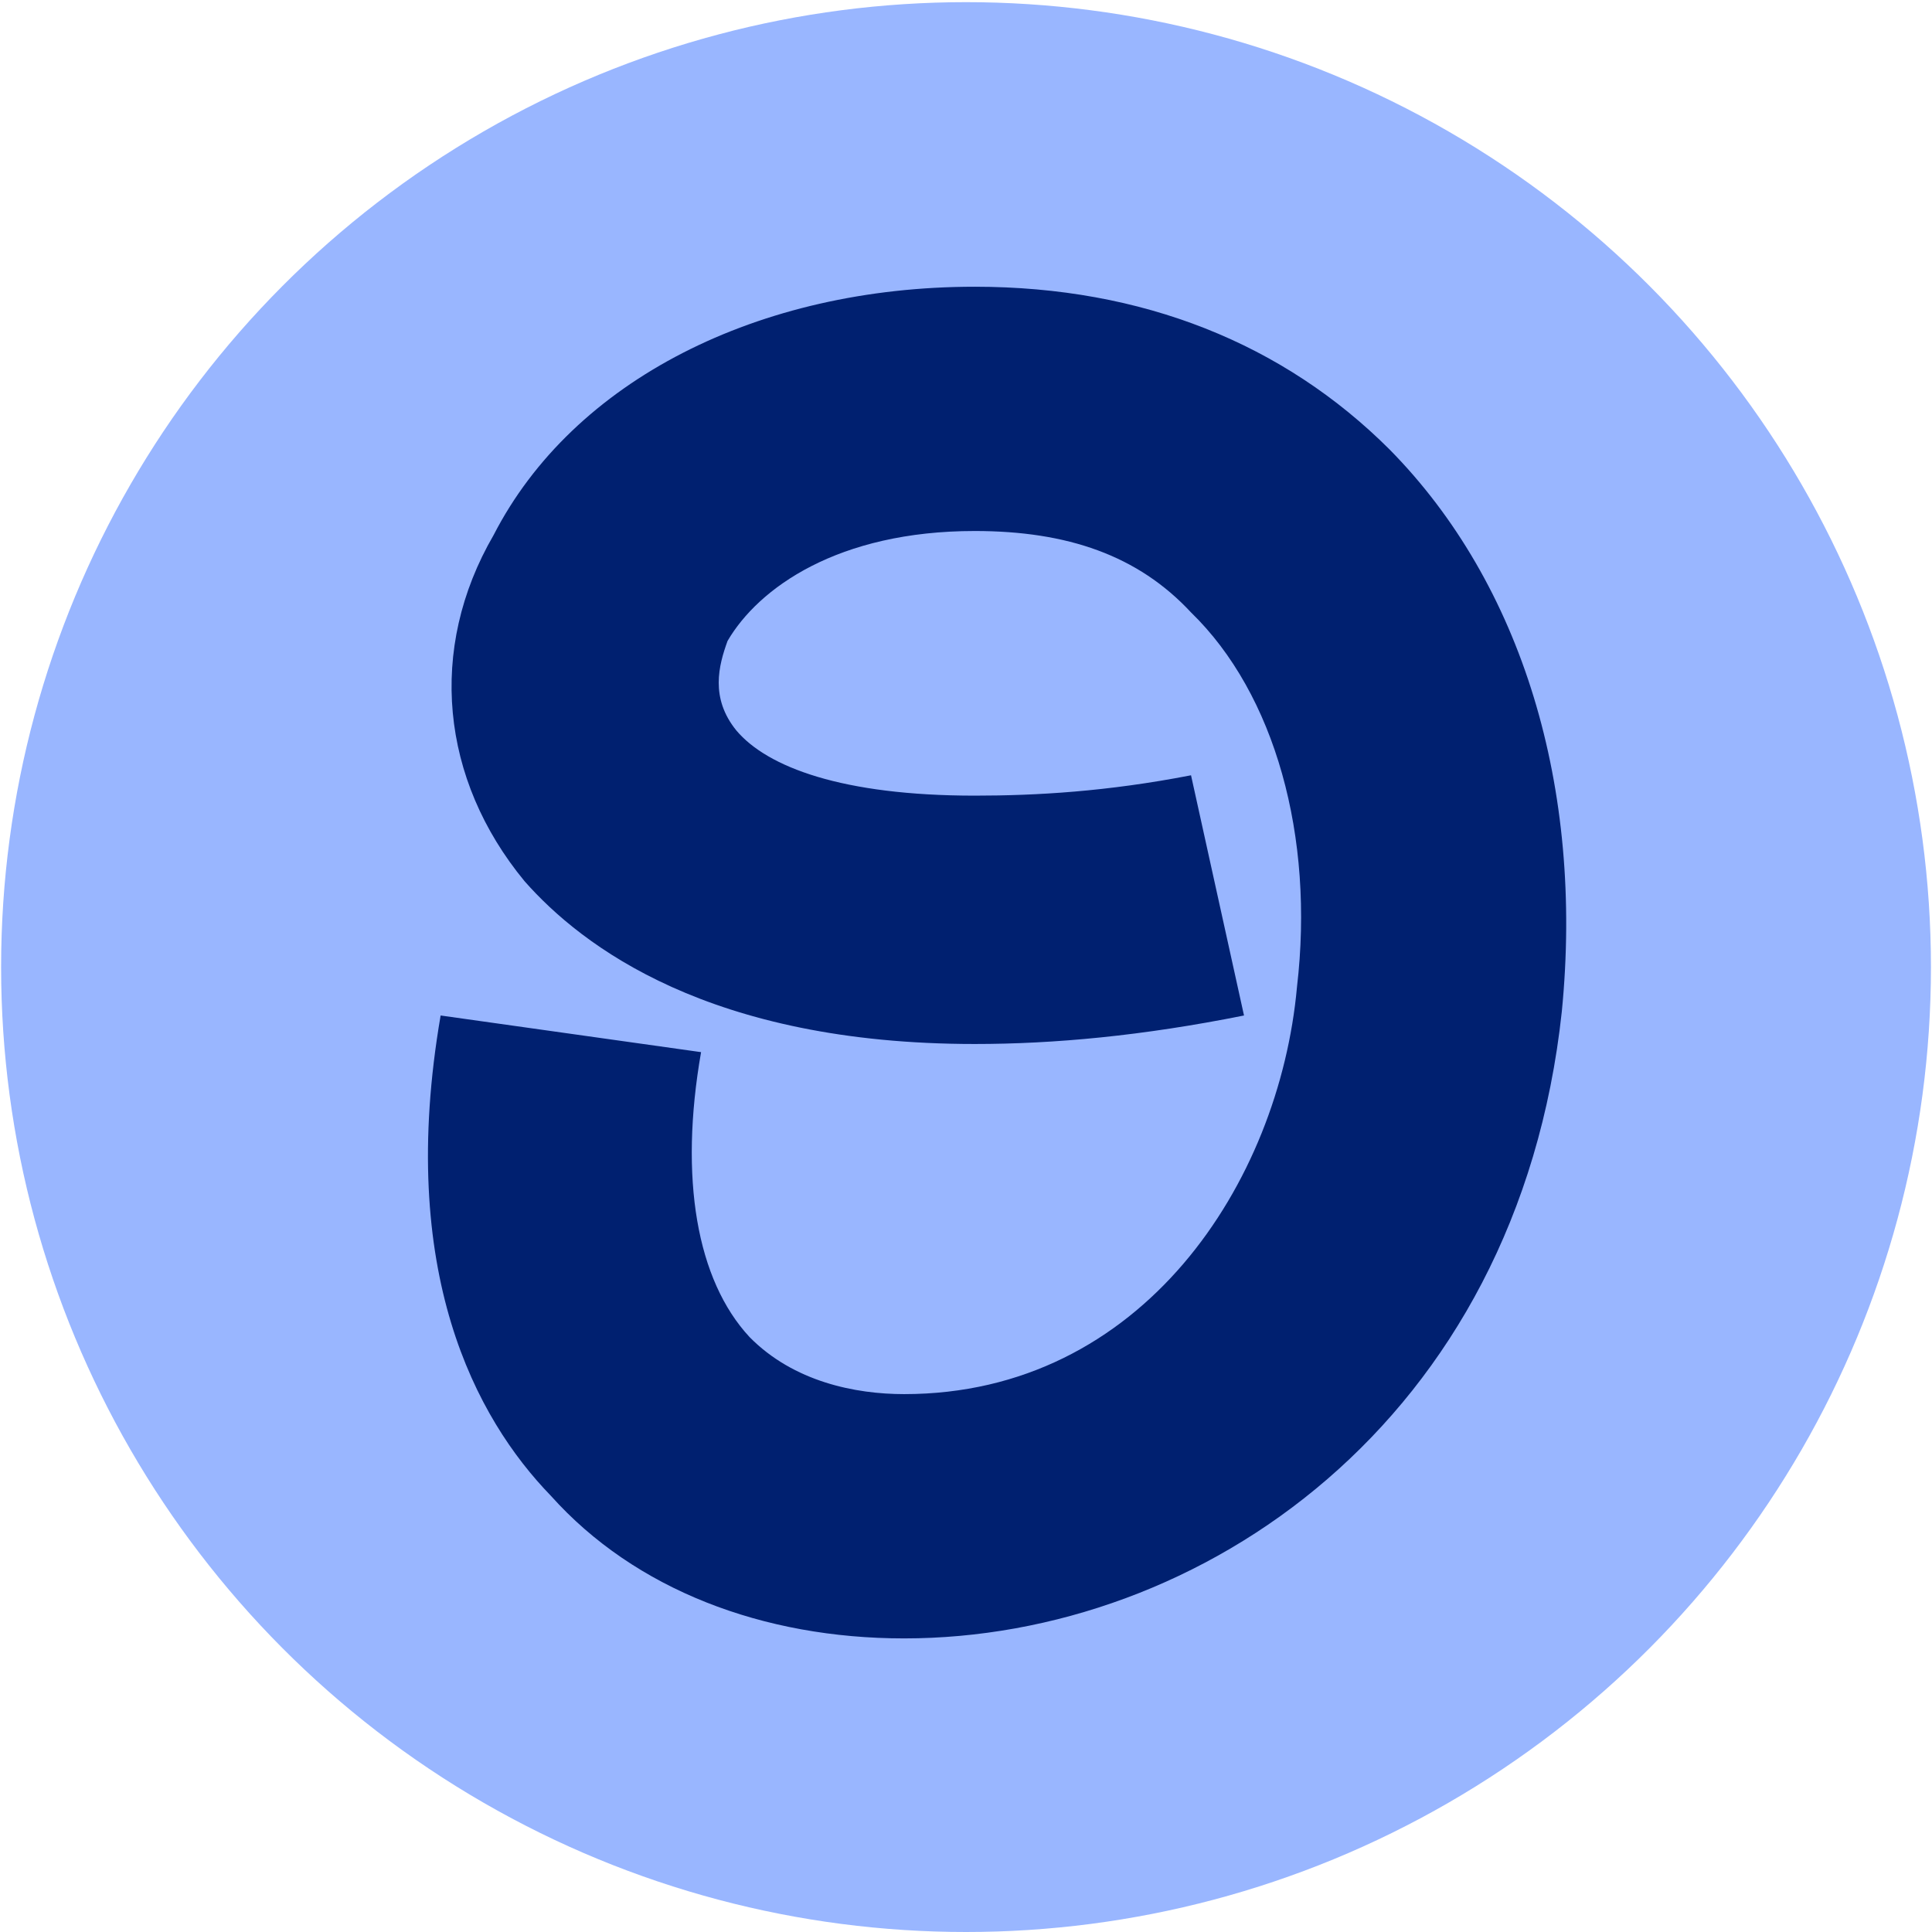
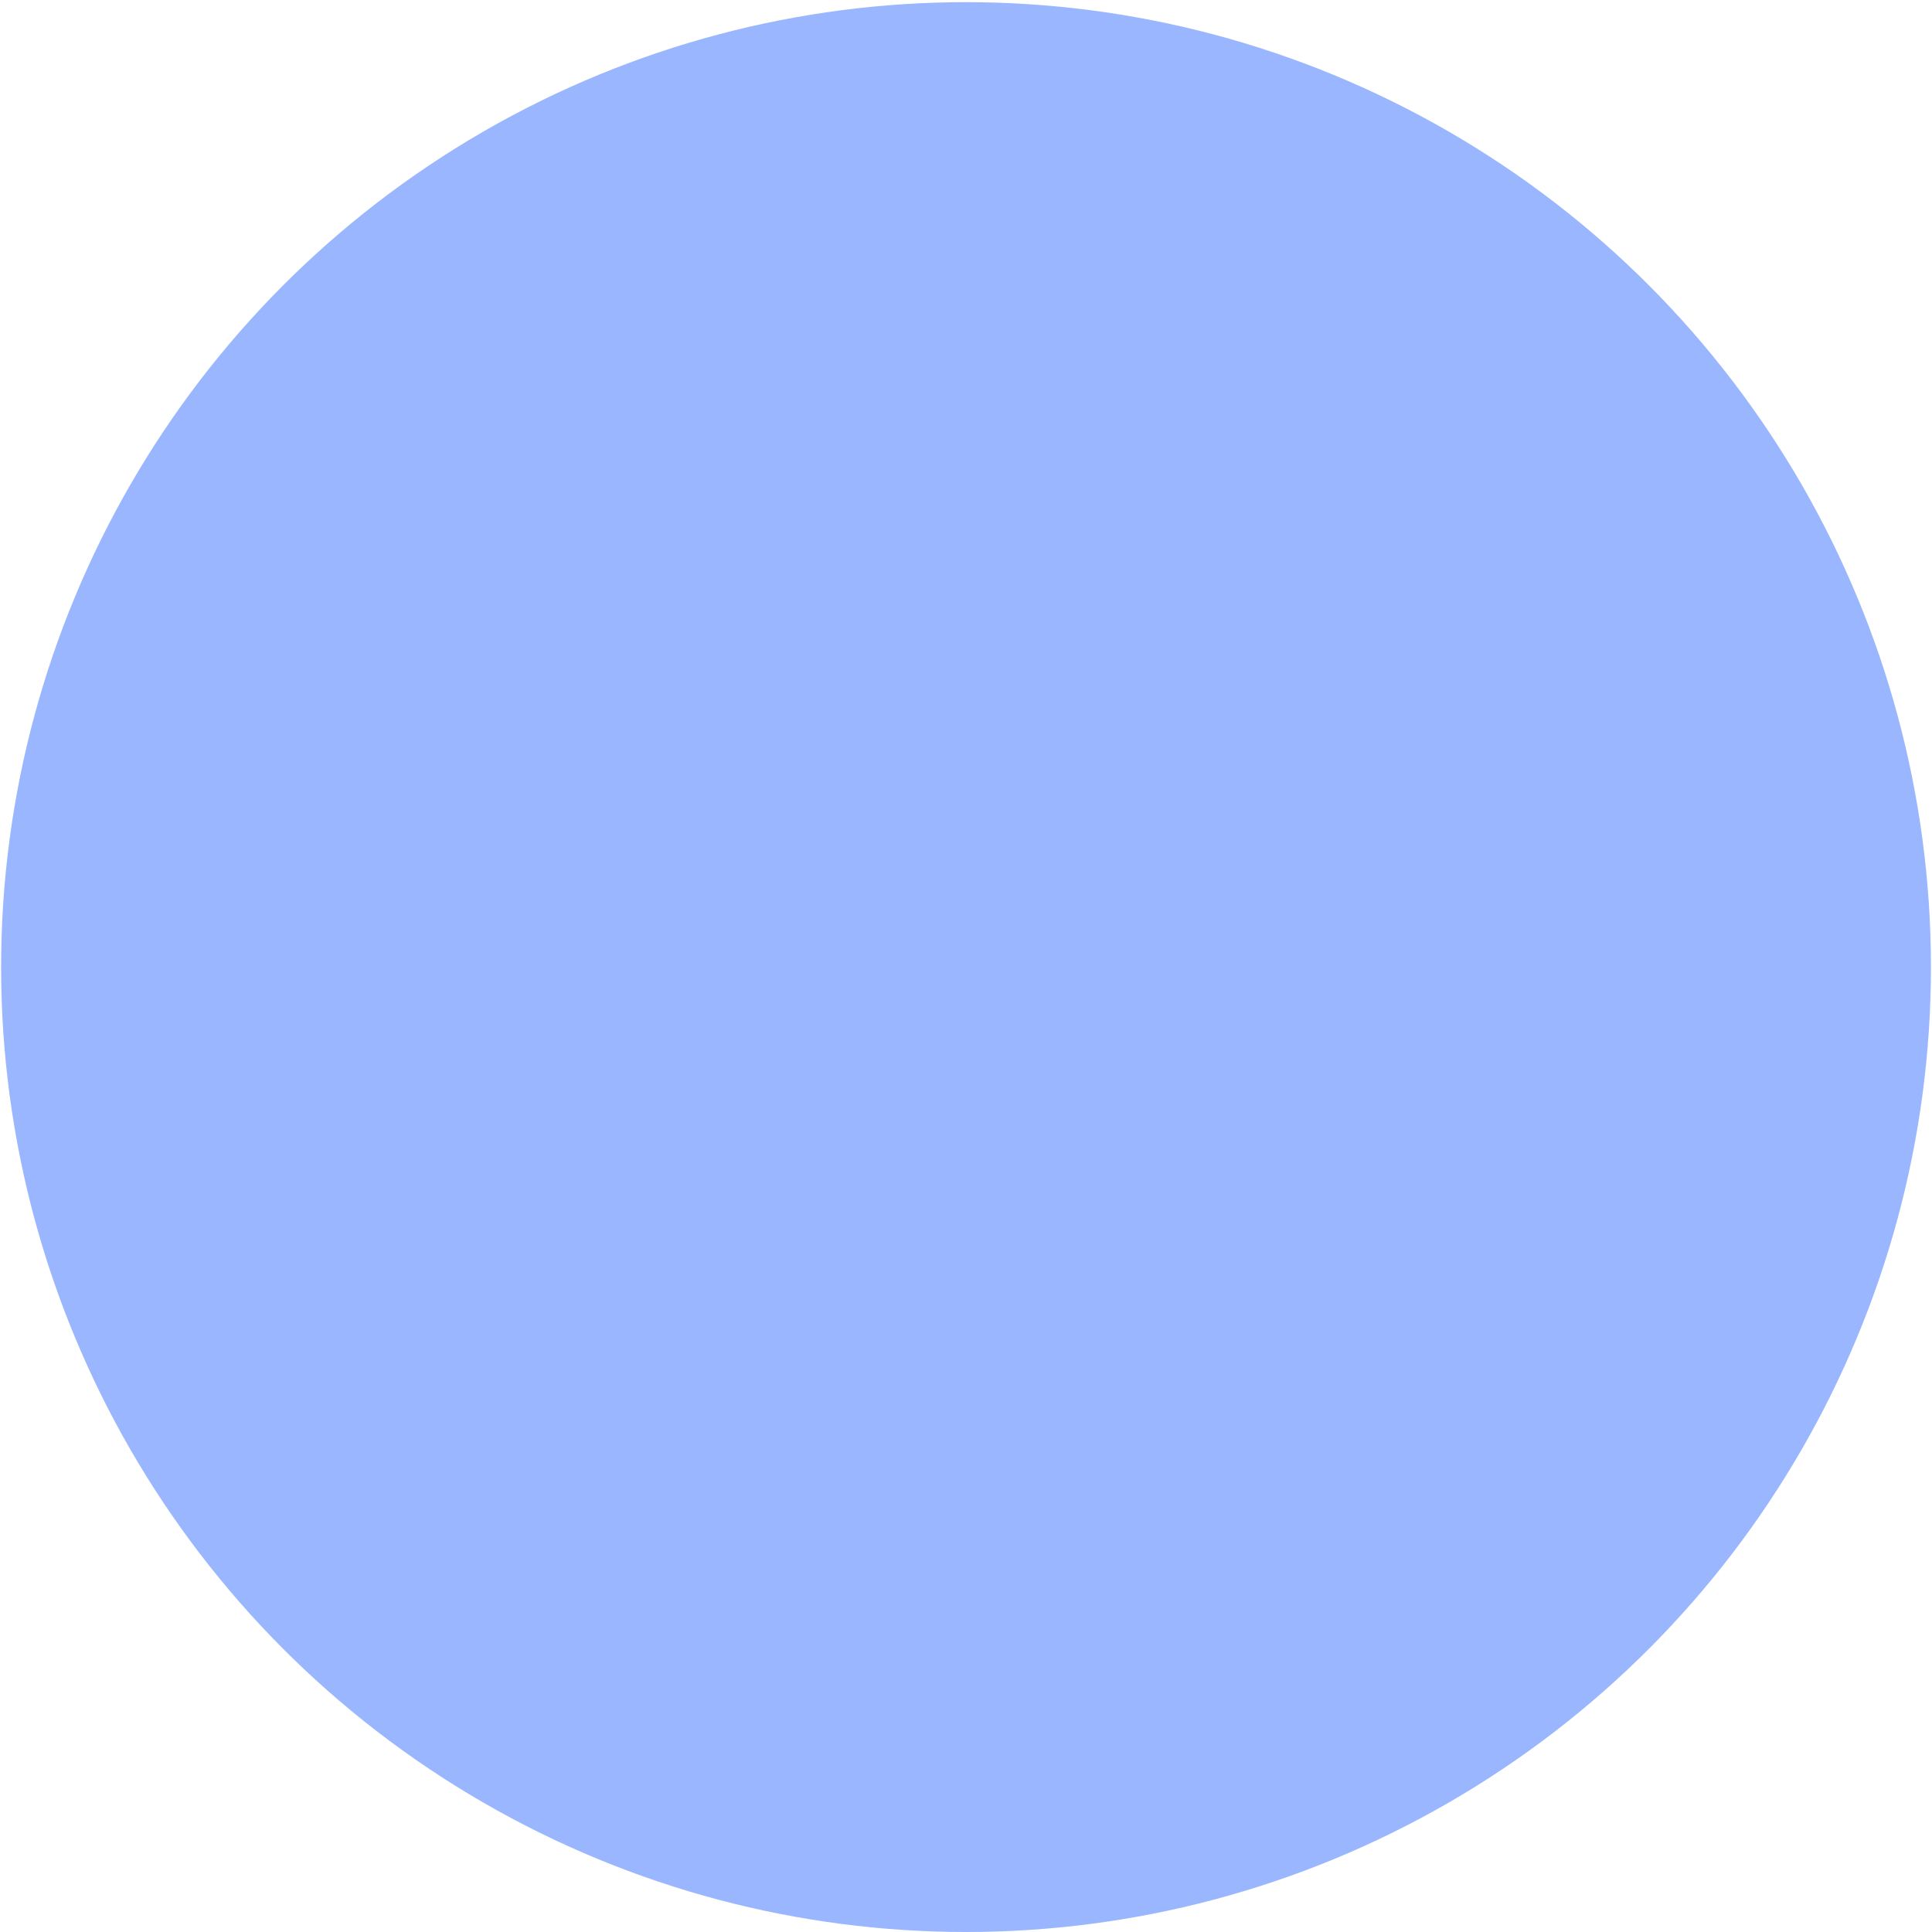
<svg xmlns="http://www.w3.org/2000/svg" width="143" height="143" viewBox="0 0 143 143" fill="none">
  <circle cx="71.502" cy="71.58" r="71.42" fill="#99B6FF" />
-   <path d="M102.859 33.276C112.66 43.221 117.234 58.288 115.601 74.862C112.334 105.298 88.81 121.269 66.92 121.269C56.465 121.269 46.99 117.653 40.782 110.722C35.228 104.997 29.347 94.148 32.614 75.163L51.891 77.876C50.257 87.217 51.564 94.751 55.484 98.97C58.752 102.284 63.326 103.188 66.92 103.188C84.562 103.188 94.691 87.519 95.998 73.054C97.305 61.904 94.364 51.357 88.156 45.33C84.236 41.111 79.008 39.303 72.147 39.303C62.019 39.303 56.138 43.522 53.851 47.44C53.197 49.248 52.544 51.658 54.504 54.069C56.791 56.781 62.346 58.891 72.147 58.891C76.721 58.891 81.949 58.589 88.156 57.384L92.077 75.163C84.562 76.67 78.028 77.273 72.147 77.273C52.544 77.273 43.069 70.04 38.822 65.219C32.614 57.685 31.634 48.042 36.535 39.605C42.416 28.154 56.138 21.223 72.147 21.223C84.562 21.223 95.017 25.442 102.859 33.276Z" fill="#002070" />
</svg>